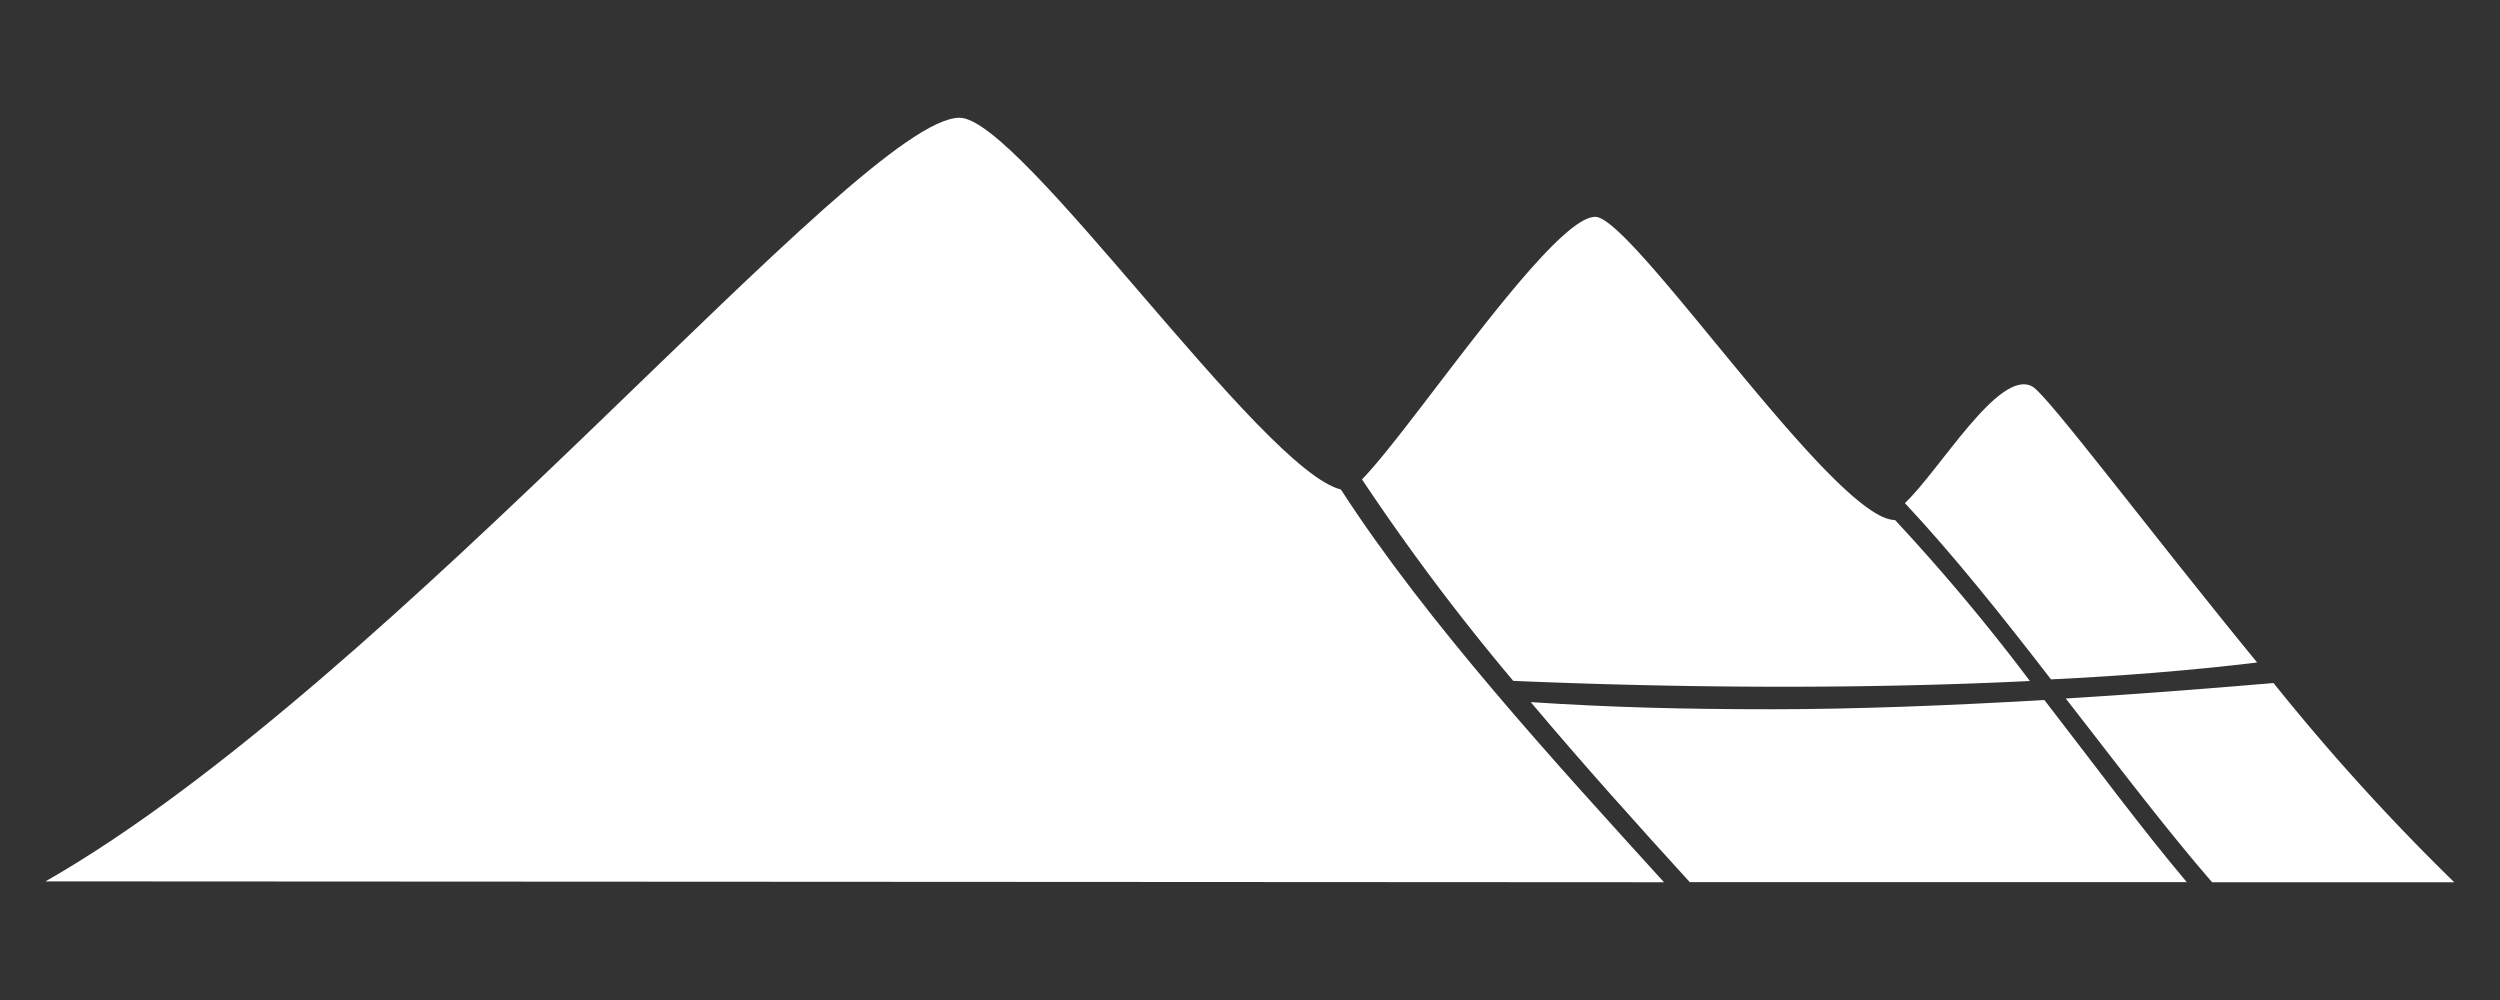
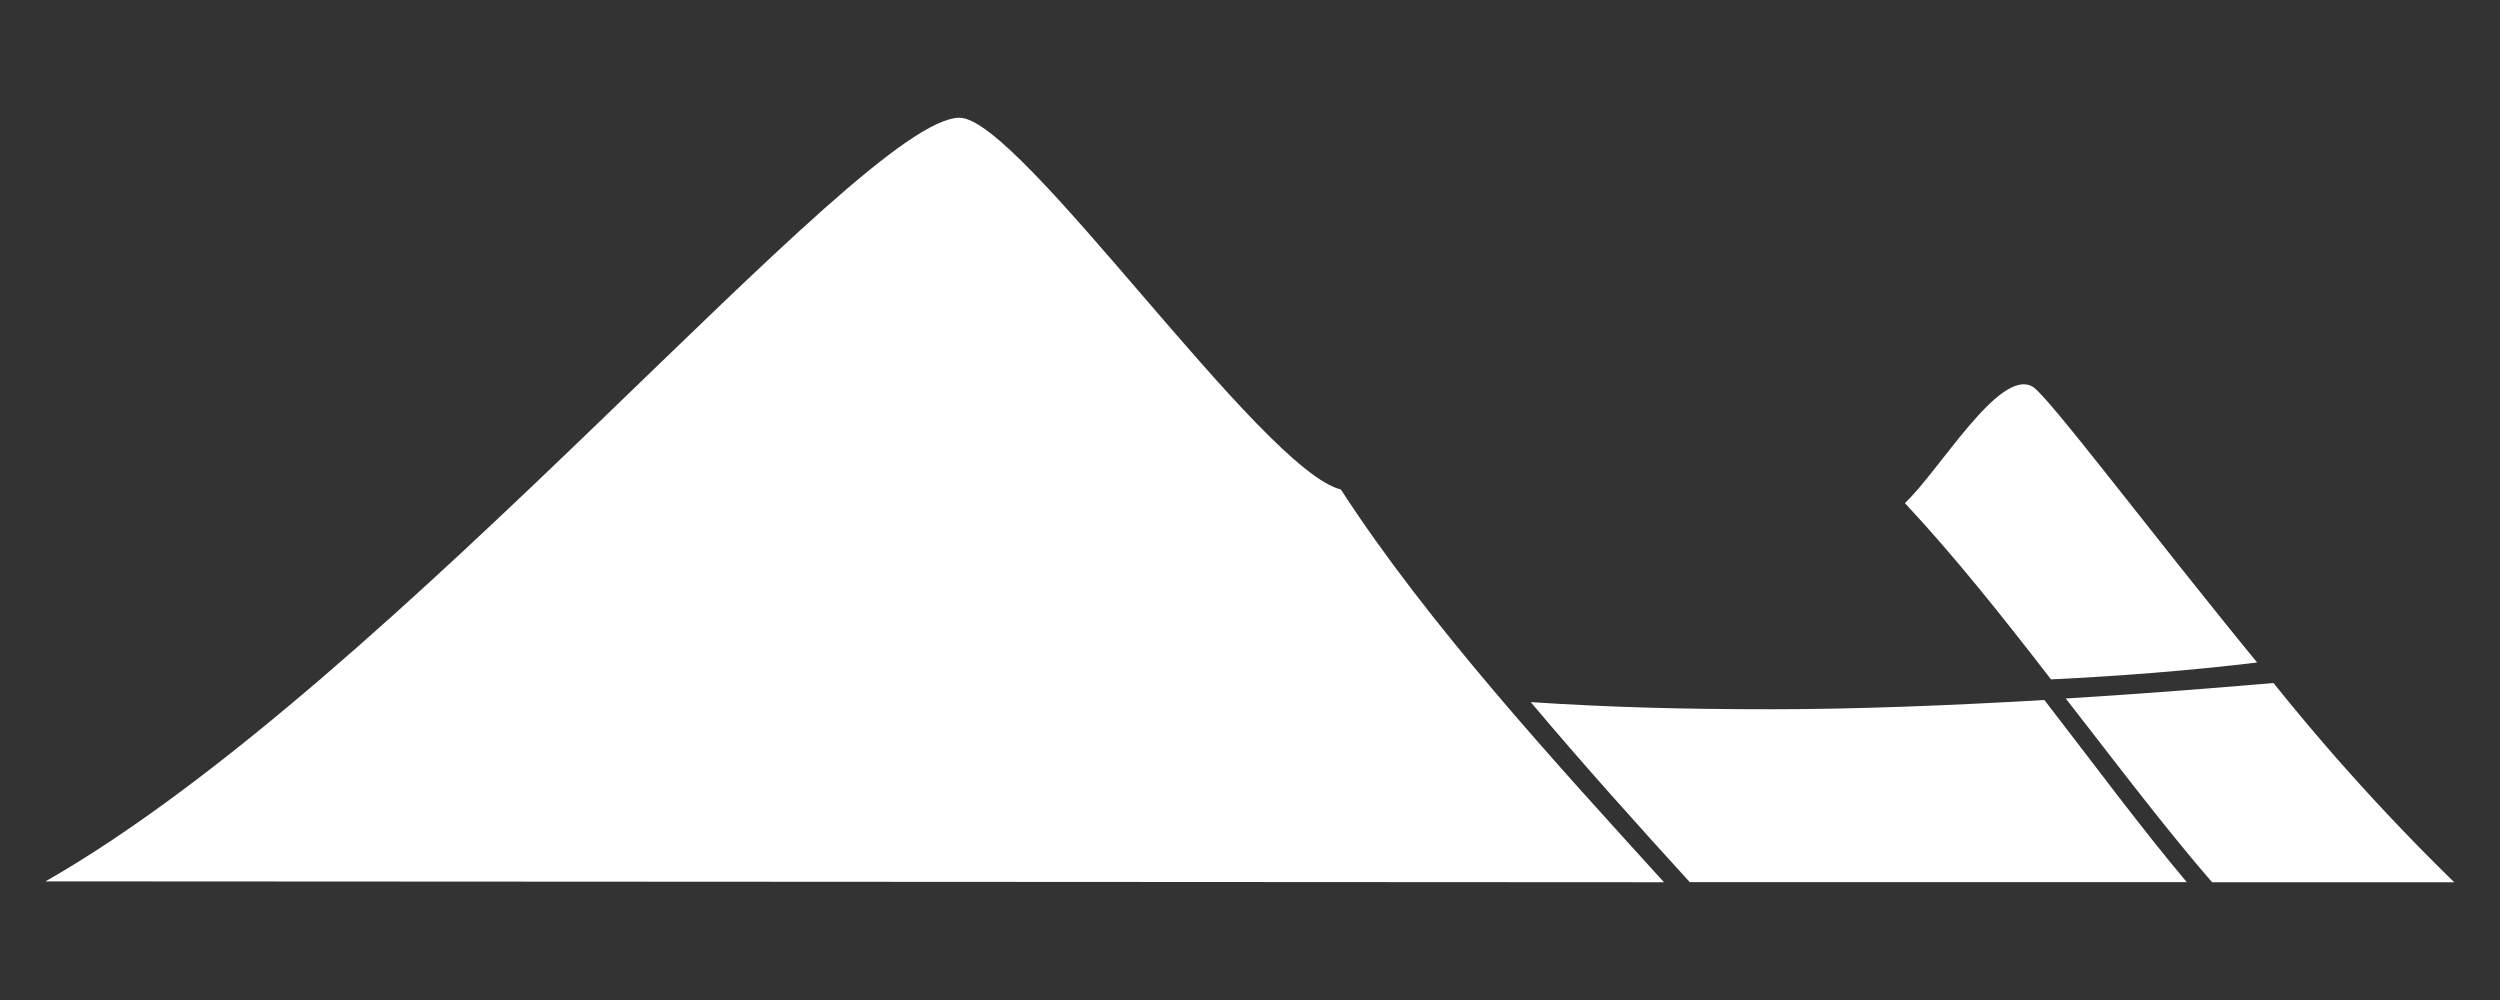
<svg xmlns="http://www.w3.org/2000/svg" id="Layer_1" data-name="Layer 1" viewBox="0 0 200 80">
  <rect x="0" y="0" width="200" height="80" fill="#333333" stroke="none" />
  <defs>
    <style>.cls-1{fill:#fff;}</style>
  </defs>
  <title>Heidi-Final-Brand-072020</title>
  <path class="cls-1" d="M107.27,39.16c-6.36-1.58-25.67-29.74-30.5-29.74-8,0-45.05,45.05-73.13,61.09l129.48.07C124.52,61.11,114.21,49.89,107.27,39.16Z" />
  <path class="cls-1" d="M180.57,53c-8.79-10.73-16.82-21.48-18-22.09-2.66-1.42-7.37,6.69-10.18,9.34,3.91,4.17,7.82,9.09,11.69,14.1C169.71,54.08,175.24,53.64,180.57,53Z" />
  <path class="cls-1" d="M181.88,54.64c-5.45.47-11.08.9-16.62,1.24,4,5.13,7.88,10.28,11.71,14.7h19.37A176.16,176.16,0,0,1,181.88,54.64Z" />
-   <path class="cls-1" d="M162.39,54.48A160.6,160.6,0,0,0,151.6,41.6c-4.83,0-20.92-24.14-23.95-24.25-3.4-.13-14.65,16.87-18.69,21a179,179,0,0,0,12.1,16.12C133.53,55,148.11,55.18,162.39,54.48Z" />
  <path class="cls-1" d="M141.79,56.74c-7.15,0-12.89-.15-19.33-.57,4.21,5,8.56,9.84,12.72,14.4h39.76C171.22,66.15,167.42,61,163.55,56,155.82,56.45,148.32,56.74,141.79,56.74Z" />
</svg>